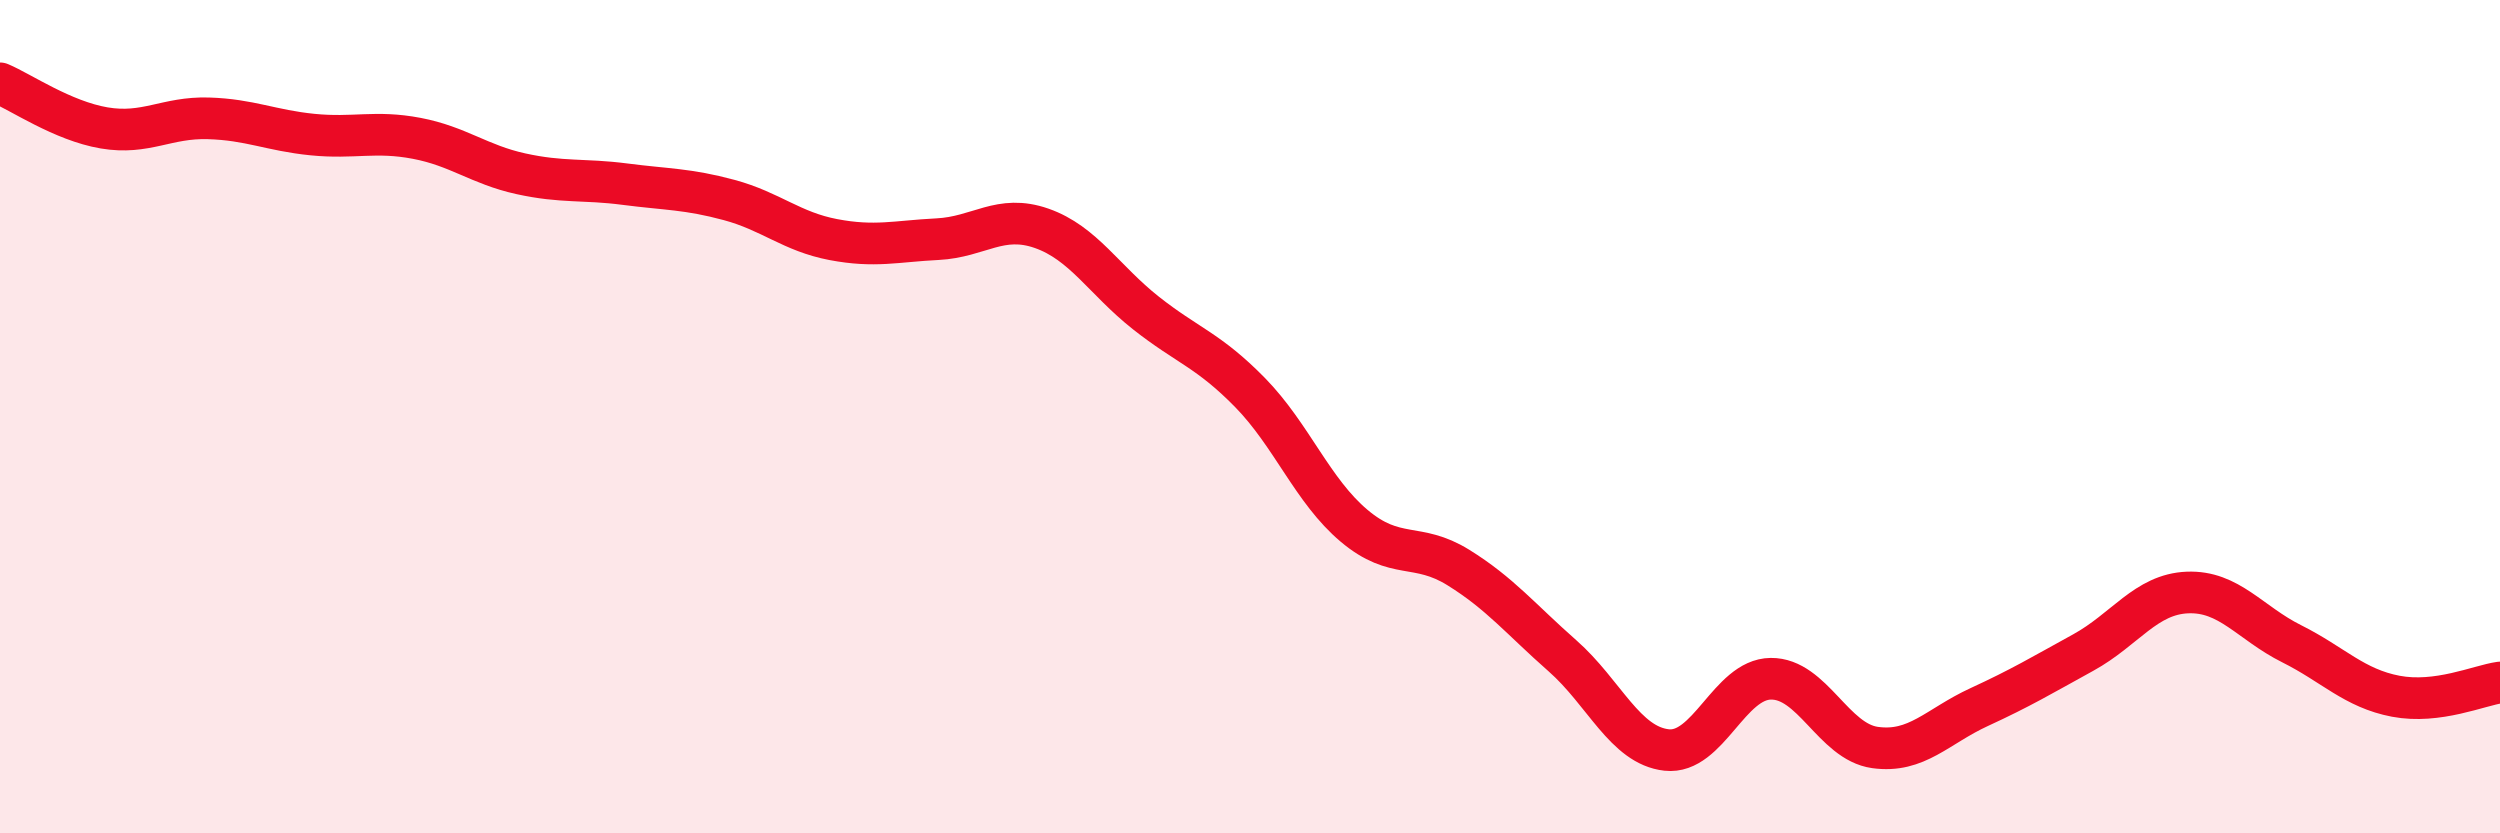
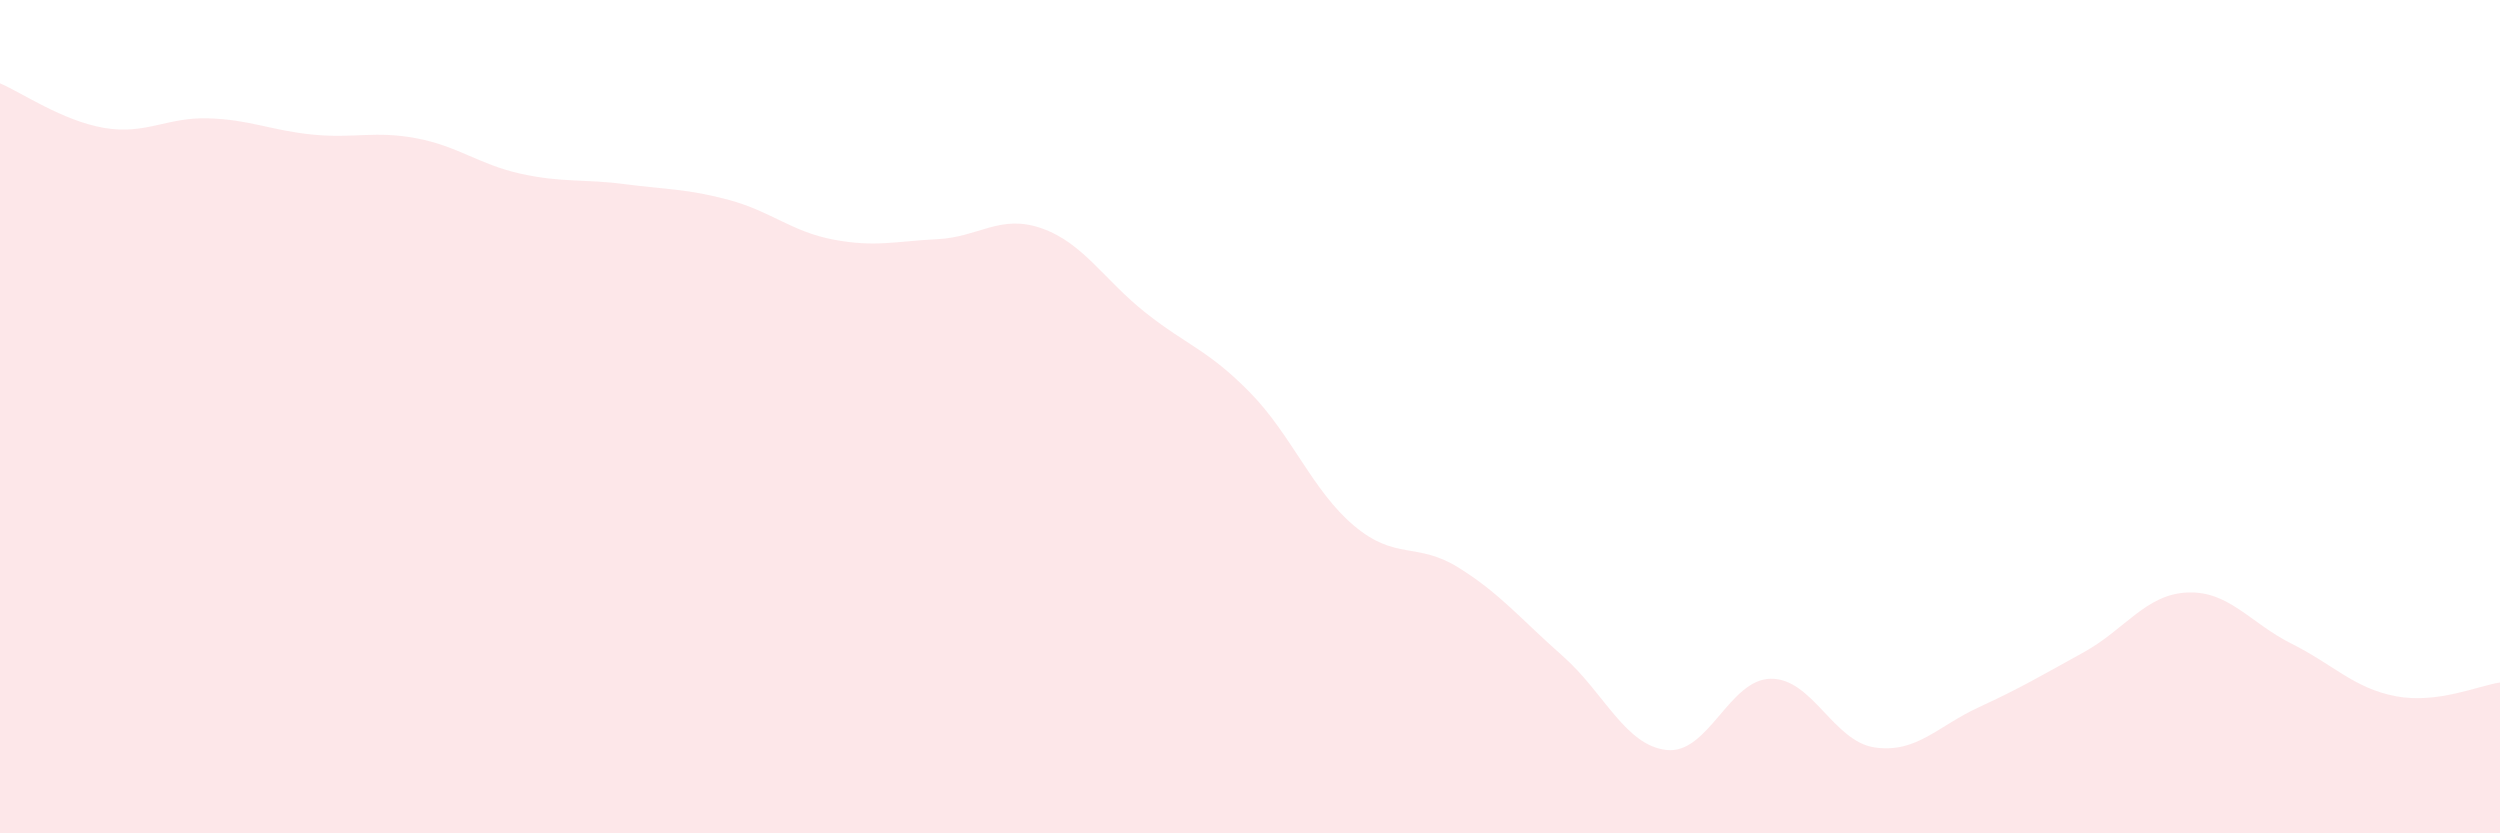
<svg xmlns="http://www.w3.org/2000/svg" width="60" height="20" viewBox="0 0 60 20">
  <path d="M 0,2 C 0.5,2.21 1.5,2.9 2.5,3.07 C 3.5,3.24 4,2.81 5,2.84 C 6,2.87 6.5,3.13 7.5,3.23 C 8.5,3.33 9,3.13 10,3.32 C 11,3.51 11.5,3.95 12.5,4.17 C 13.5,4.39 14,4.29 15,4.42 C 16,4.55 16.5,4.53 17.5,4.8 C 18.5,5.07 19,5.56 20,5.75 C 21,5.94 21.5,5.79 22.5,5.74 C 23.5,5.69 24,5.13 25,5.48 C 26,5.83 26.5,6.72 27.5,7.51 C 28.5,8.3 29,8.4 30,9.42 C 31,10.44 31.5,11.78 32.5,12.62 C 33.5,13.46 34,13 35,13.62 C 36,14.24 36.5,14.86 37.5,15.74 C 38.5,16.62 39,17.89 40,18 C 41,18.11 41.5,16.3 42.5,16.29 C 43.5,16.28 44,17.8 45,17.94 C 46,18.08 46.5,17.43 47.5,16.97 C 48.5,16.51 49,16.21 50,15.66 C 51,15.11 51.5,14.26 52.5,14.22 C 53.5,14.18 54,14.95 55,15.45 C 56,15.95 56.5,16.52 57.5,16.71 C 58.5,16.9 59.5,16.45 60,16.38L60 20L0 20Z" fill="#EB0A25" opacity="0.1" stroke-linecap="round" stroke-linejoin="round" />
-   <path d="M 0,2 C 0.5,2.21 1.5,2.9 2.5,3.07 C 3.5,3.24 4,2.81 5,2.84 C 6,2.87 6.5,3.13 7.5,3.23 C 8.5,3.33 9,3.13 10,3.32 C 11,3.51 11.5,3.95 12.5,4.17 C 13.5,4.39 14,4.29 15,4.42 C 16,4.55 16.5,4.53 17.5,4.8 C 18.5,5.07 19,5.56 20,5.75 C 21,5.94 21.5,5.79 22.5,5.74 C 23.5,5.69 24,5.13 25,5.48 C 26,5.83 26.5,6.72 27.5,7.51 C 28.5,8.3 29,8.4 30,9.42 C 31,10.44 31.5,11.78 32.5,12.62 C 33.5,13.46 34,13 35,13.62 C 36,14.24 36.5,14.86 37.5,15.74 C 38.5,16.62 39,17.89 40,18 C 41,18.11 41.5,16.3 42.5,16.29 C 43.5,16.28 44,17.8 45,17.94 C 46,18.08 46.5,17.43 47.5,16.97 C 48.5,16.51 49,16.21 50,15.66 C 51,15.11 51.5,14.26 52.5,14.22 C 53.5,14.18 54,14.95 55,15.45 C 56,15.95 56.5,16.52 57.5,16.71 C 58.5,16.9 59.5,16.45 60,16.38" stroke="#EB0A25" stroke-width="1" fill="none" stroke-linecap="round" stroke-linejoin="round" />
</svg>